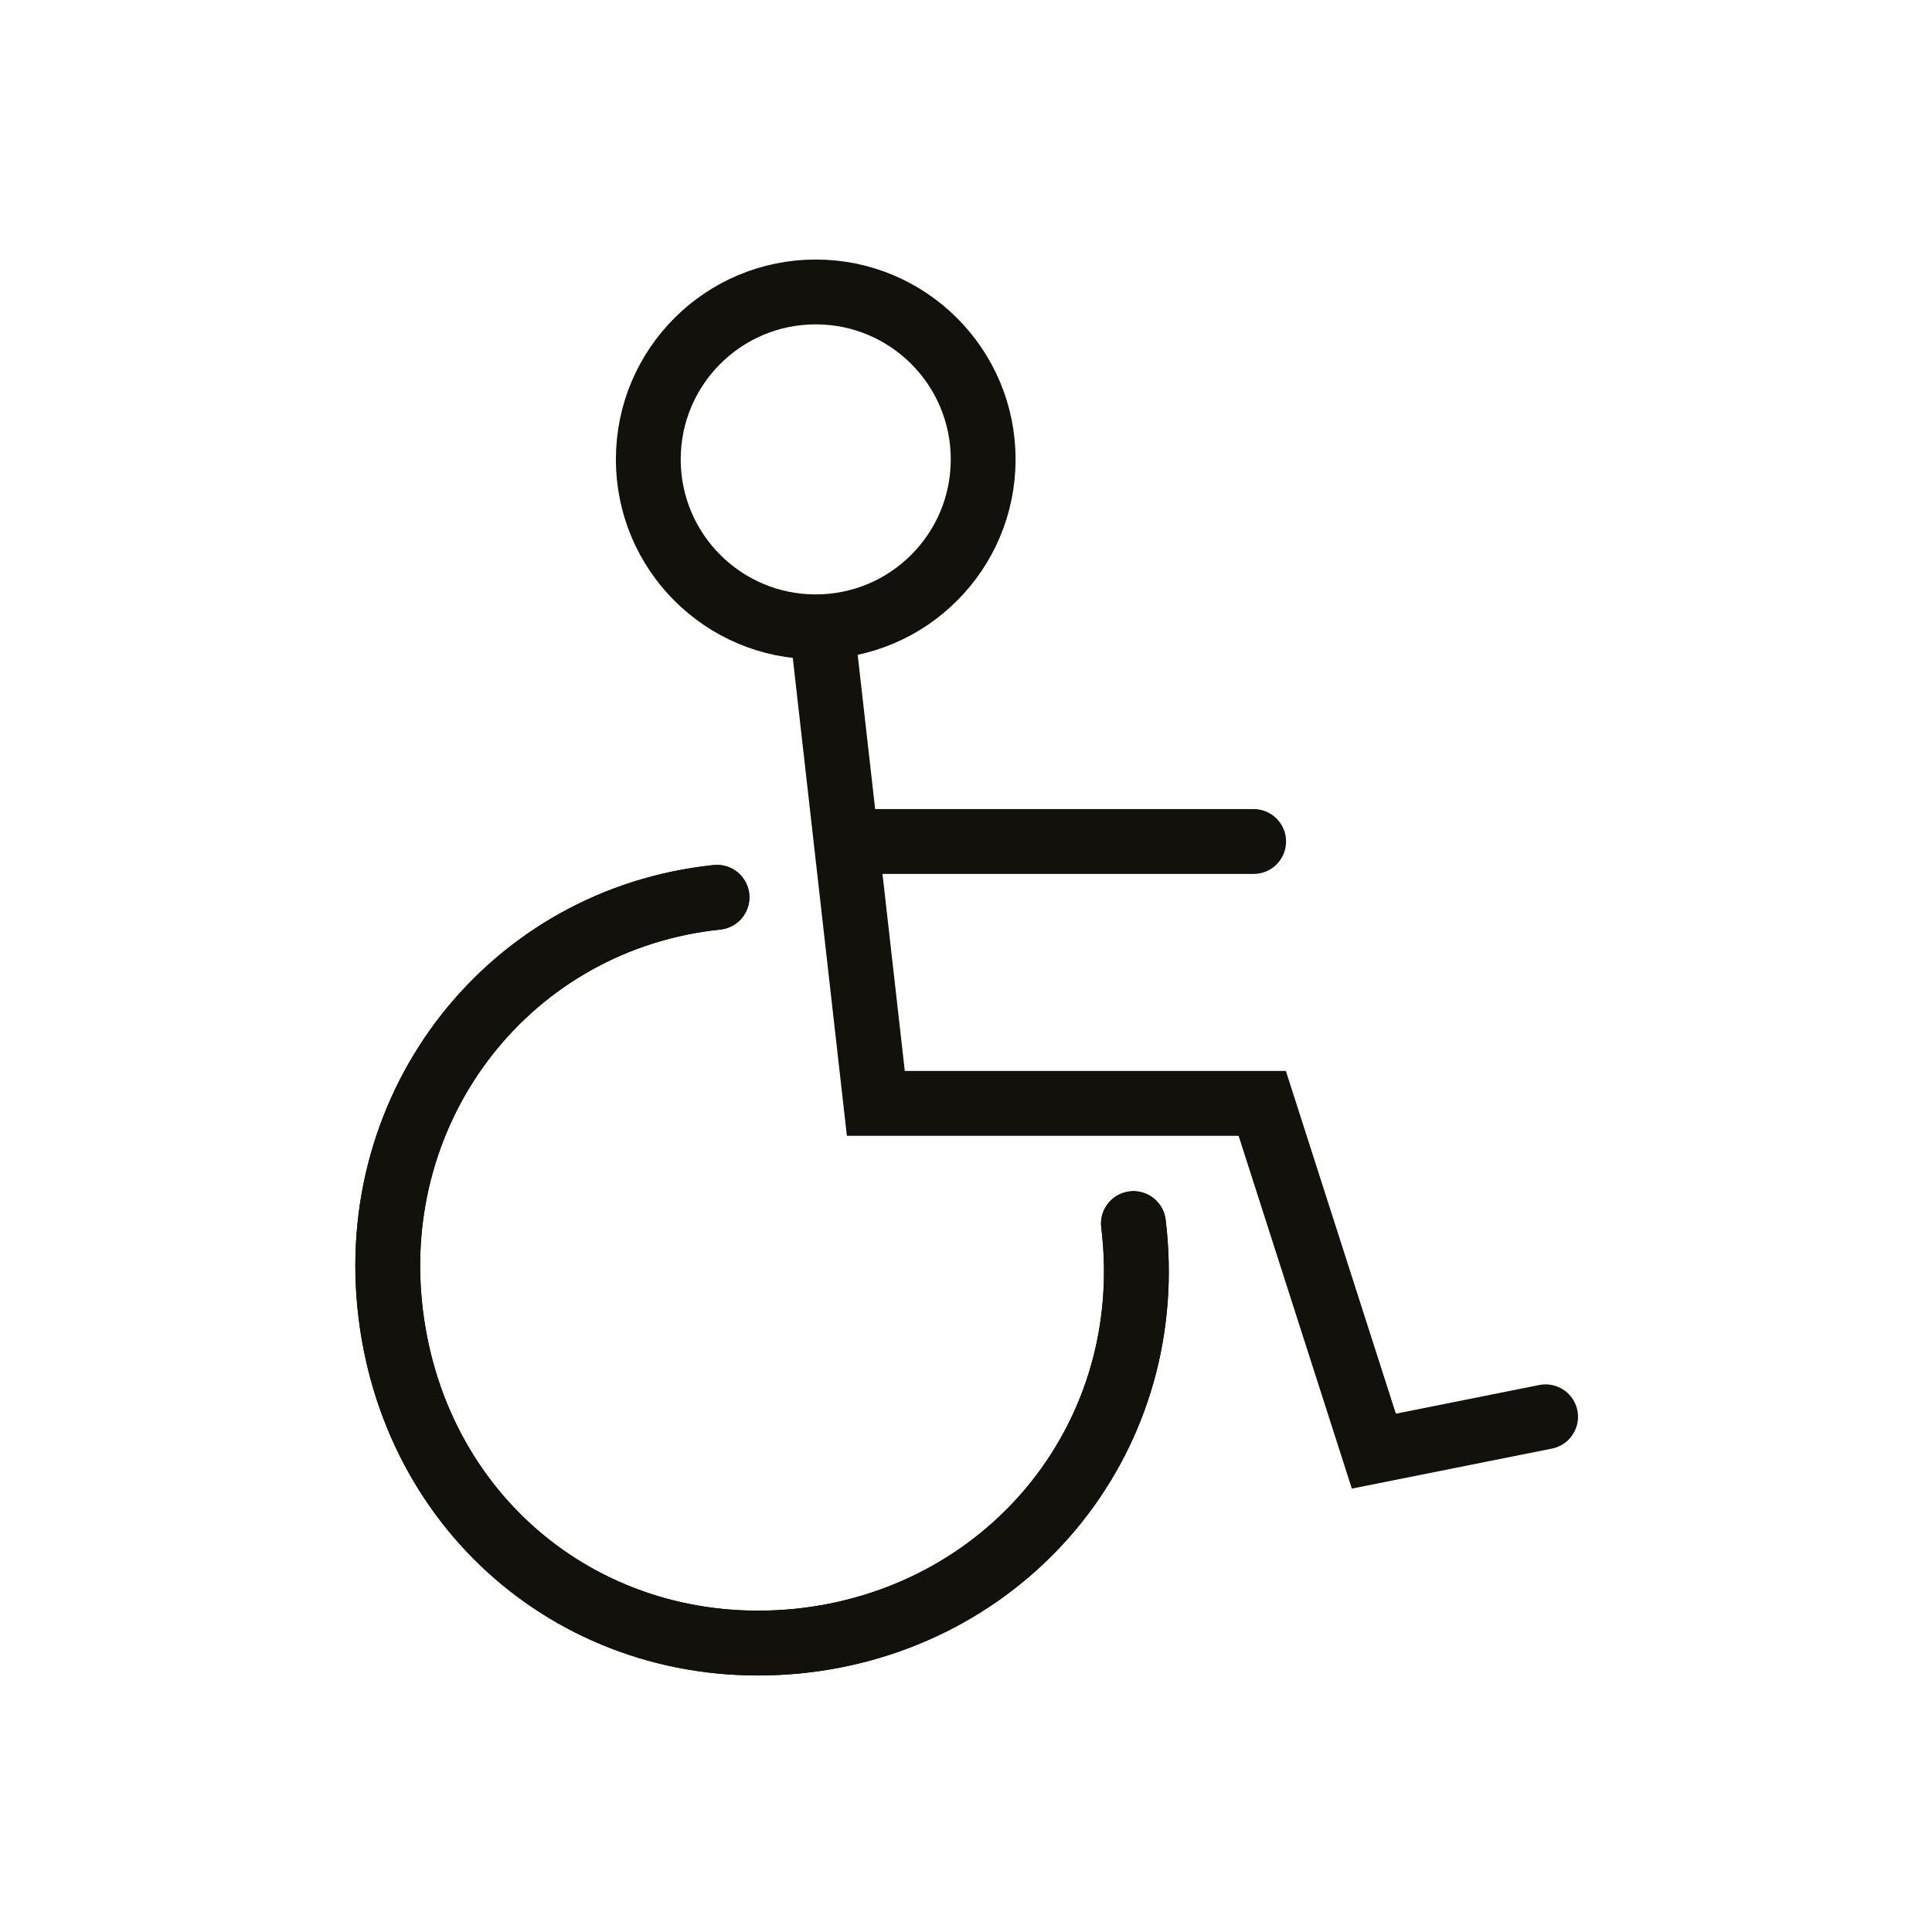
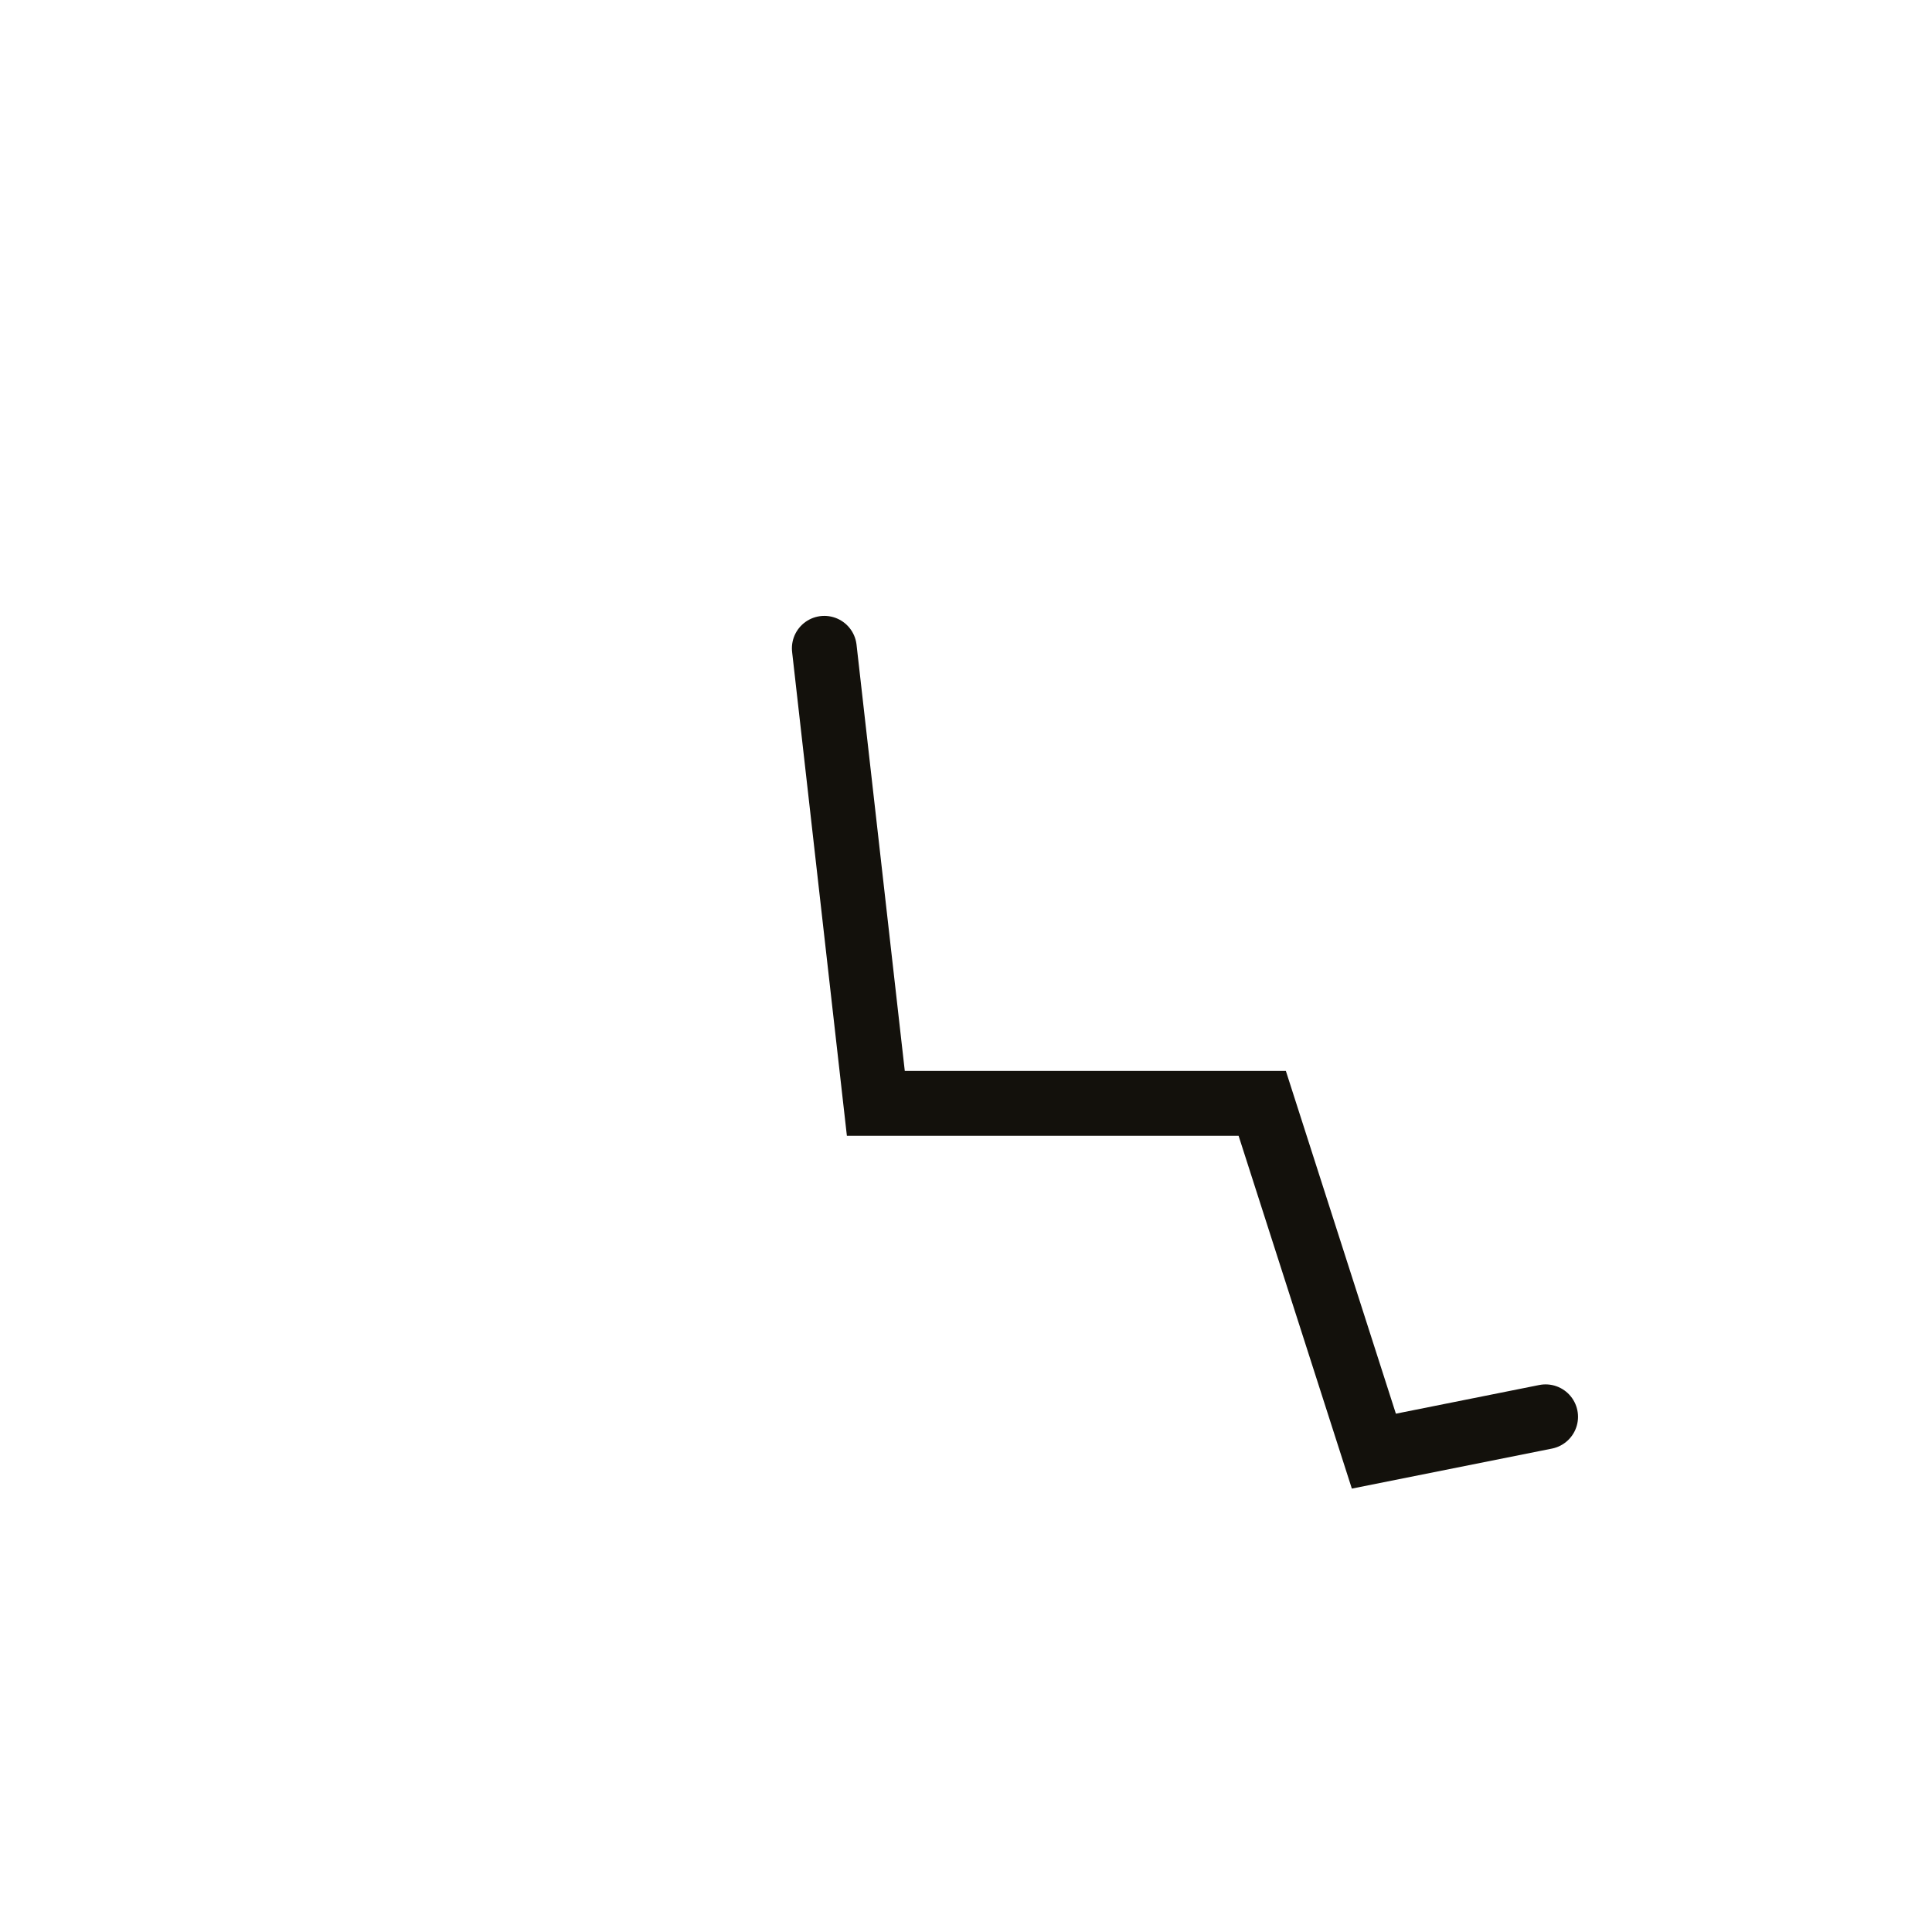
<svg xmlns="http://www.w3.org/2000/svg" version="1.1" id="Layer_1" x="0px" y="0px" viewBox="0 0 45 45" style="enable-background:new 0 0 45 45;" xml:space="preserve">
  <style type="text/css">
	.st0{fill:none;stroke:#13110C;stroke-width:1.51;stroke-linecap:round;stroke-miterlimit:10;}
</style>
  <title>disabled</title>
  <g id="Accesibility_Icon">
    <g>
      <g>
-         <path class="st0" d="M16.7,20.9L16.7,20.9c-4.8,0.5-8.2,4.8-7.6,9.7c0.6,4.9,4.8,8.2,9.7,7.6c4.8-0.6,8.2-4.8,7.6-9.7" />
-         <path class="st0" d="M16.7,20.9L16.7,20.9c-4.8,0.5-8.2,4.8-7.6,9.7c0.6,4.9,4.8,8.2,9.7,7.6c4.8-0.6,8.2-4.8,7.6-9.7" />
-       </g>
-       <circle class="st0" cx="19" cy="10.7" r="3.9" />
+         </g>
      <polyline class="st0" points="36,33 32,33.8 29.4,25.7 20.4,25.7 19.2,15.1   " />
-       <line class="st0" x1="29.2" y1="19.6" x2="19.9" y2="19.6" />
    </g>
  </g>
</svg>